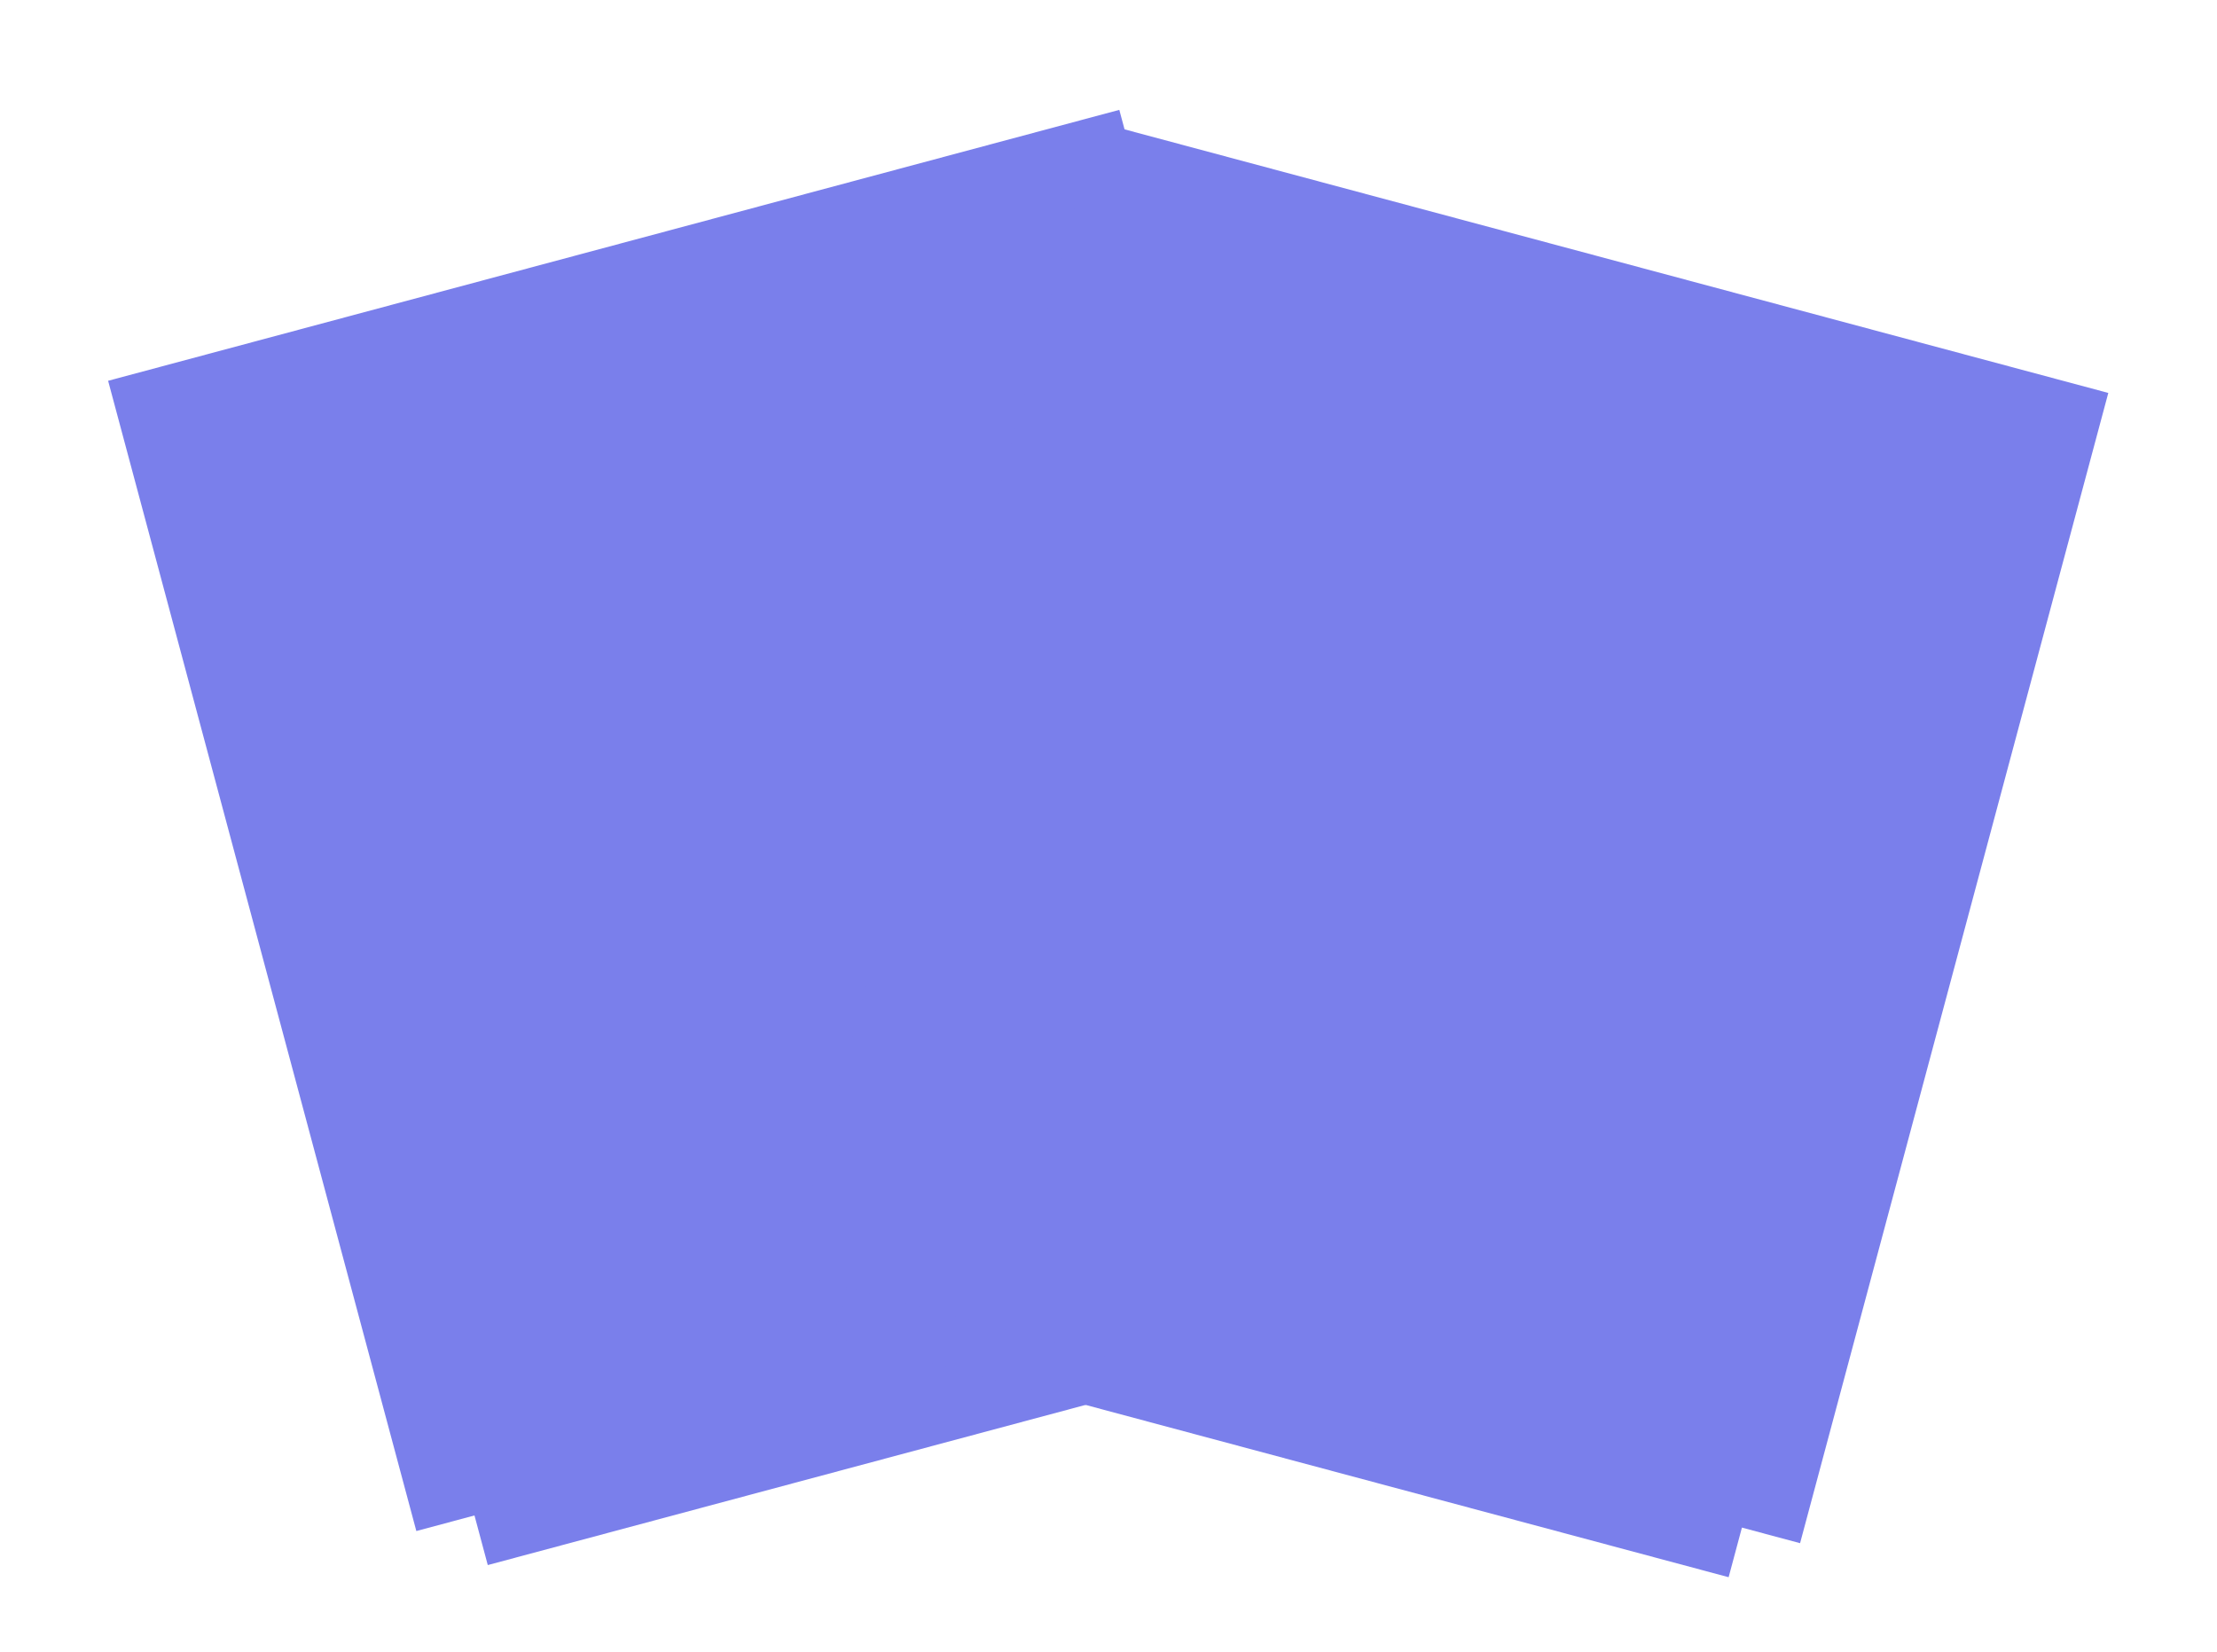
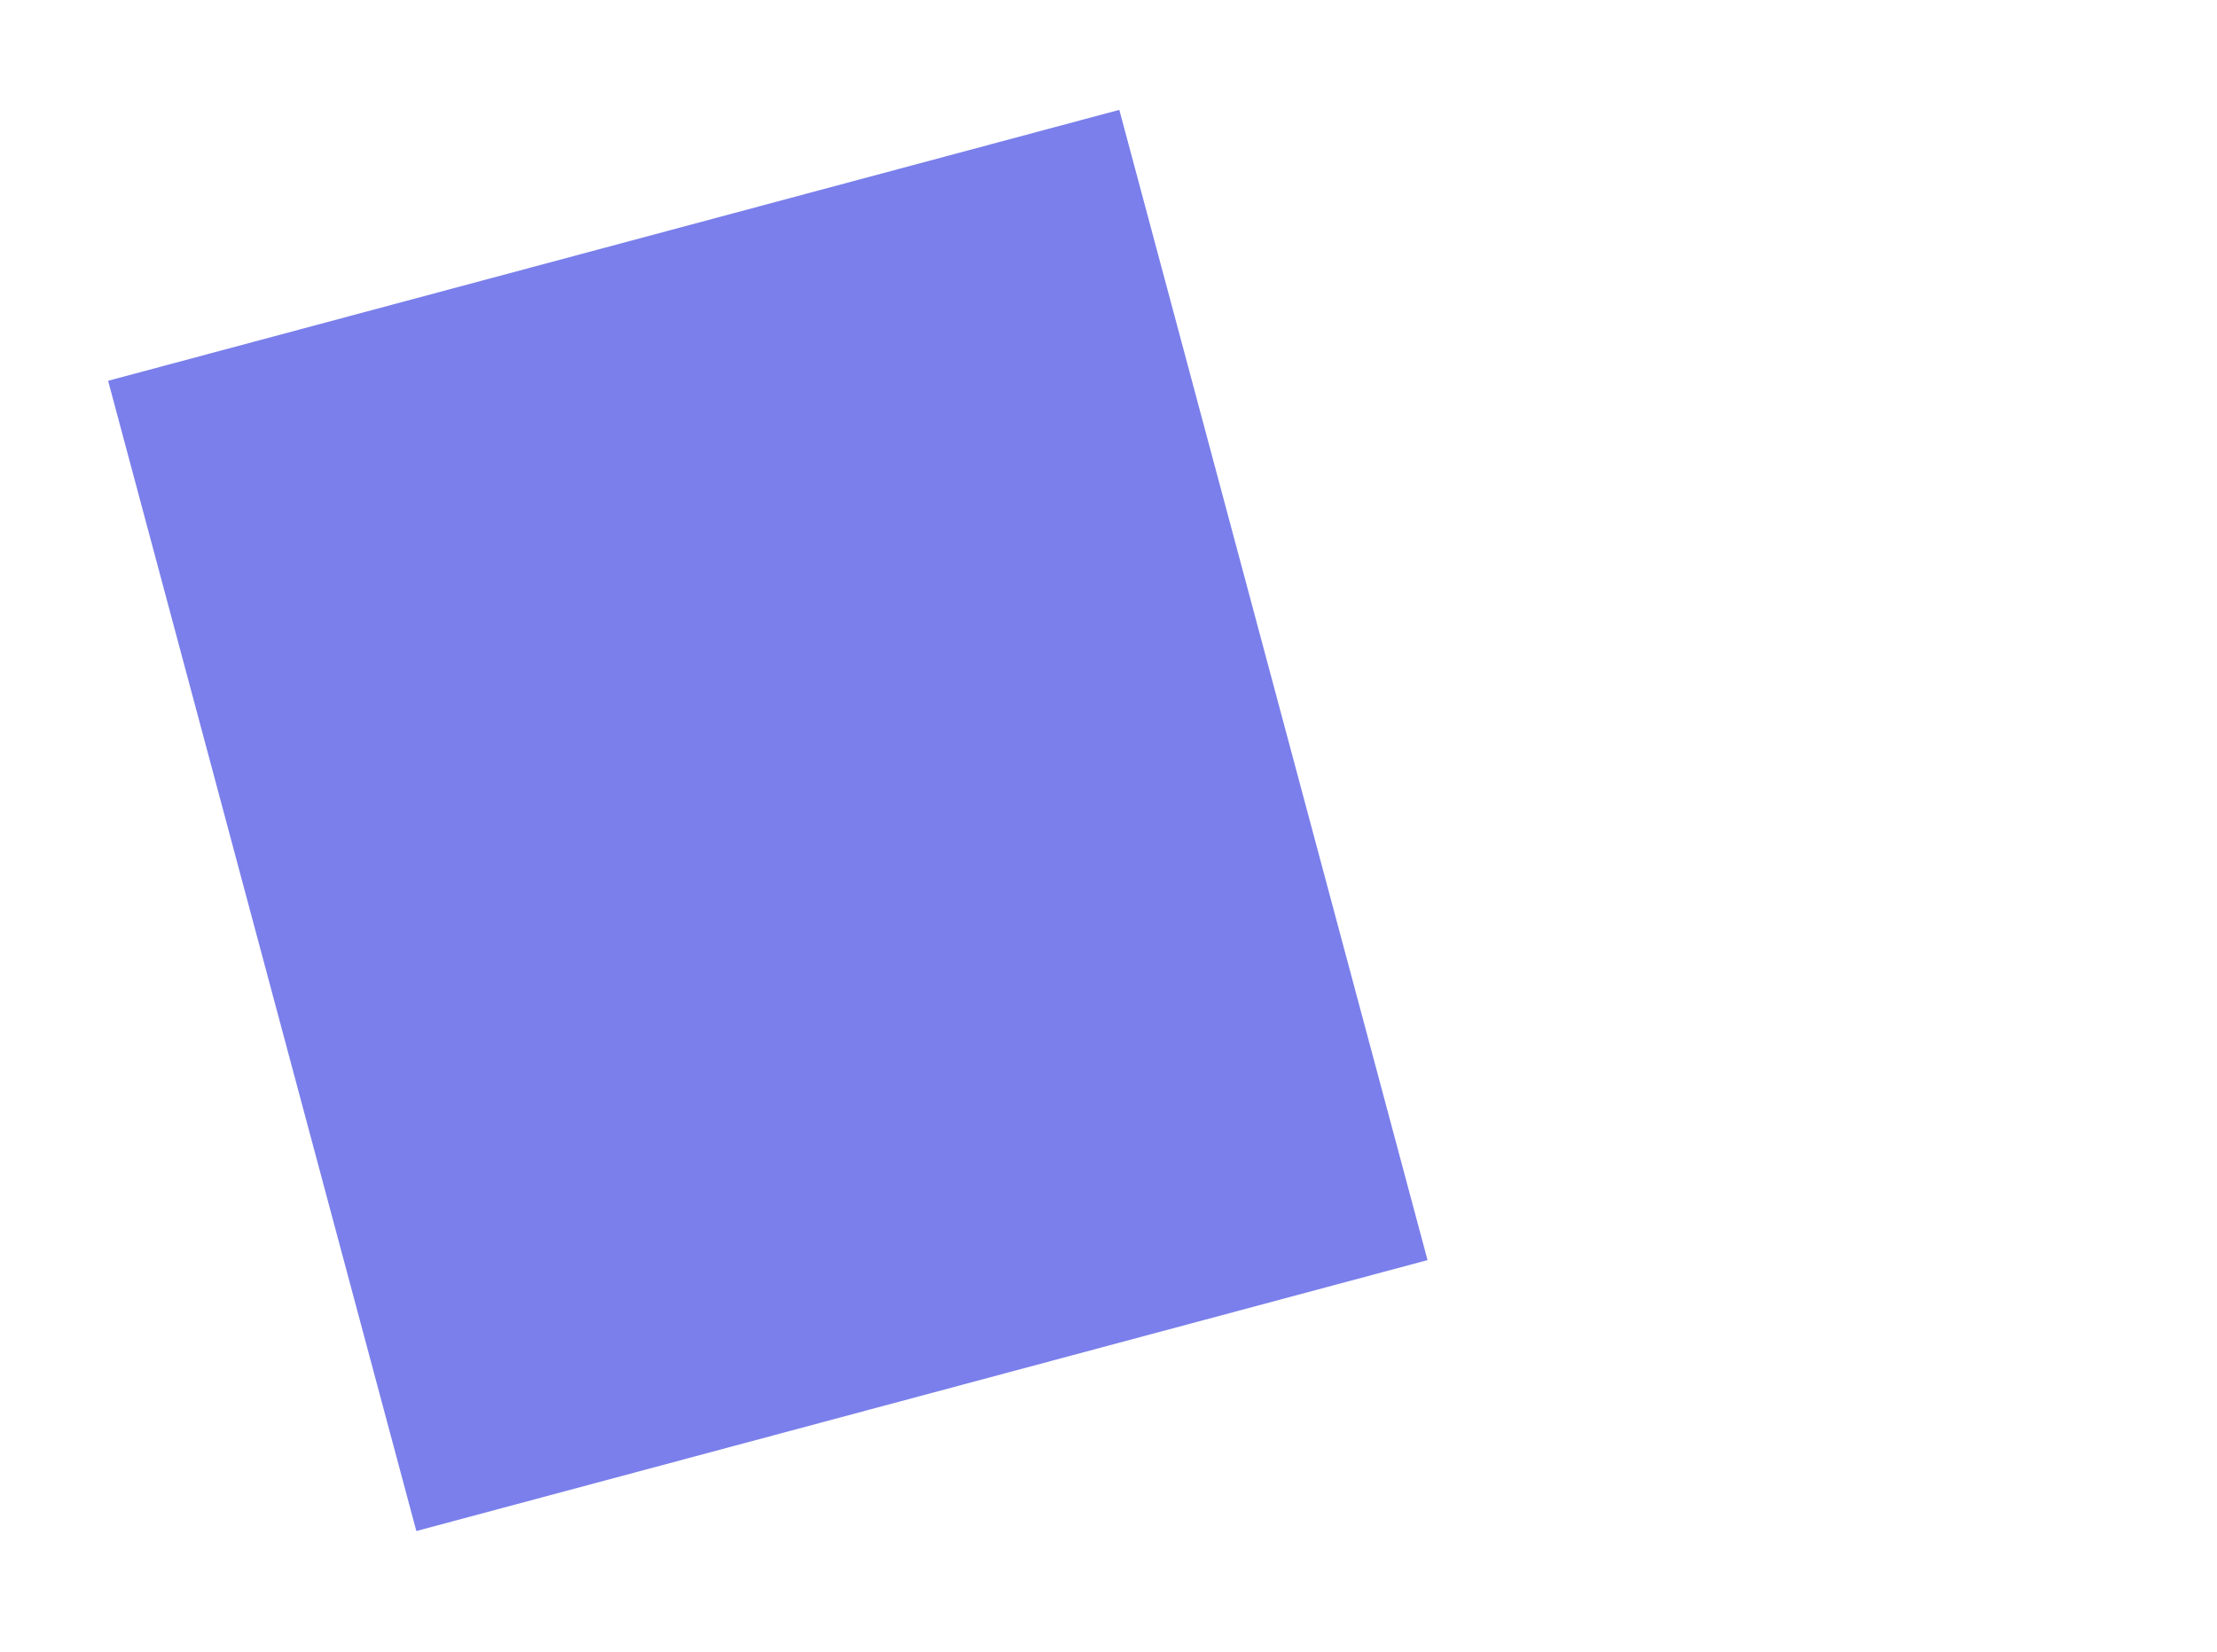
<svg xmlns="http://www.w3.org/2000/svg" width="518" height="386" viewBox="0 0 518 386" fill="none">
-   <rect x="50.234" y="127.838" width="216.471" height="246.252" transform="rotate(-15 50.234 127.838)" fill="#7A7FEB" />
  <g filter="url(#filter0_f_114_64)">
    <rect x="25.261" y="88.978" width="244.601" height="278.252" transform="rotate(-15 25.261 88.978)" fill="#7A7FEB" />
  </g>
-   <rect x="258.533" y="74.649" width="216.471" height="246.252" transform="rotate(15 258.533 74.649)" fill="#7A7FEB" />
  <g filter="url(#filter1_f_114_64)">
-     <rect x="256.336" y="28.508" width="244.601" height="278.252" transform="rotate(15 256.336 28.508)" fill="#7A7FEB" />
-   </g>
+     </g>
  <defs>
    <filter id="filter0_f_114_64" x="0.261" y="0.67" width="358.283" height="382.078" filterUnits="userSpaceOnUse" color-interpolation-filters="sRGB">
      <feFlood flood-opacity="0" result="BackgroundImageFix" />
      <feBlend mode="normal" in="SourceGraphic" in2="BackgroundImageFix" result="shape" />
      <feGaussianBlur stdDeviation="12.5" result="effect1_foregroundBlur_114_64" />
    </filter>
    <filter id="filter1_f_114_64" x="159.319" y="3.508" width="358.282" height="382.078" filterUnits="userSpaceOnUse" color-interpolation-filters="sRGB">
      <feFlood flood-opacity="0" result="BackgroundImageFix" />
      <feBlend mode="normal" in="SourceGraphic" in2="BackgroundImageFix" result="shape" />
      <feGaussianBlur stdDeviation="12.5" result="effect1_foregroundBlur_114_64" />
    </filter>
  </defs>
</svg>